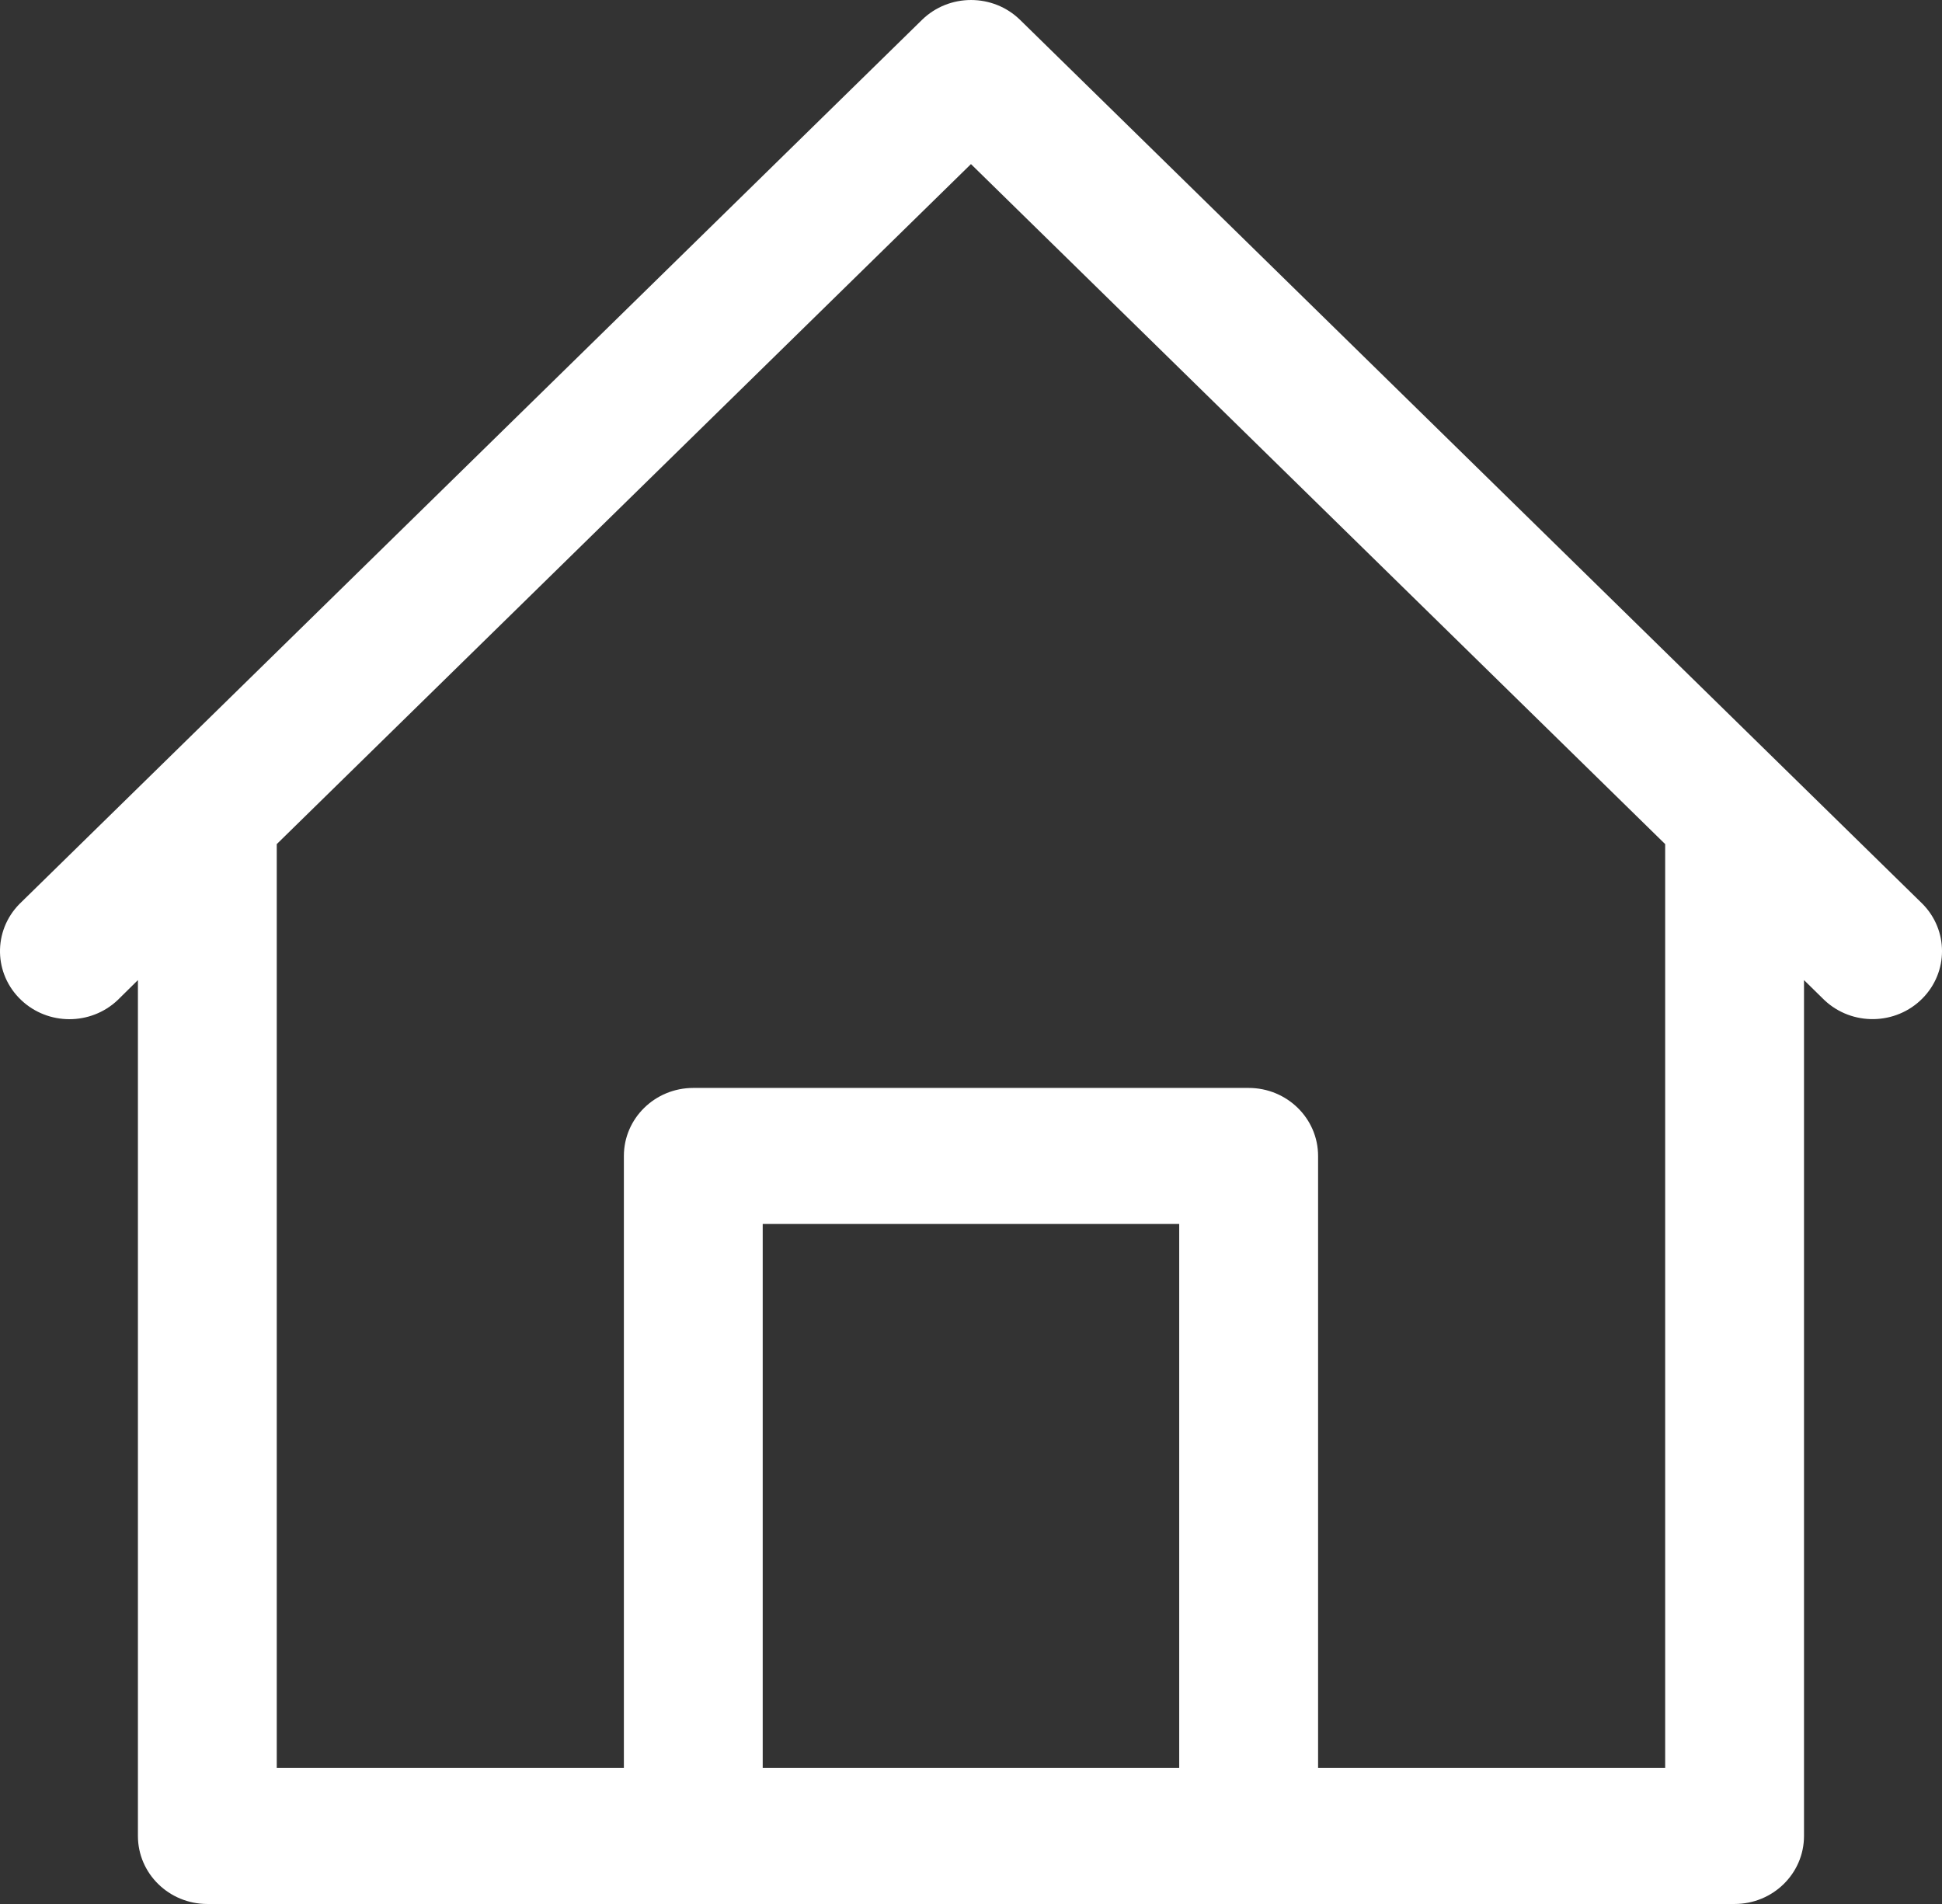
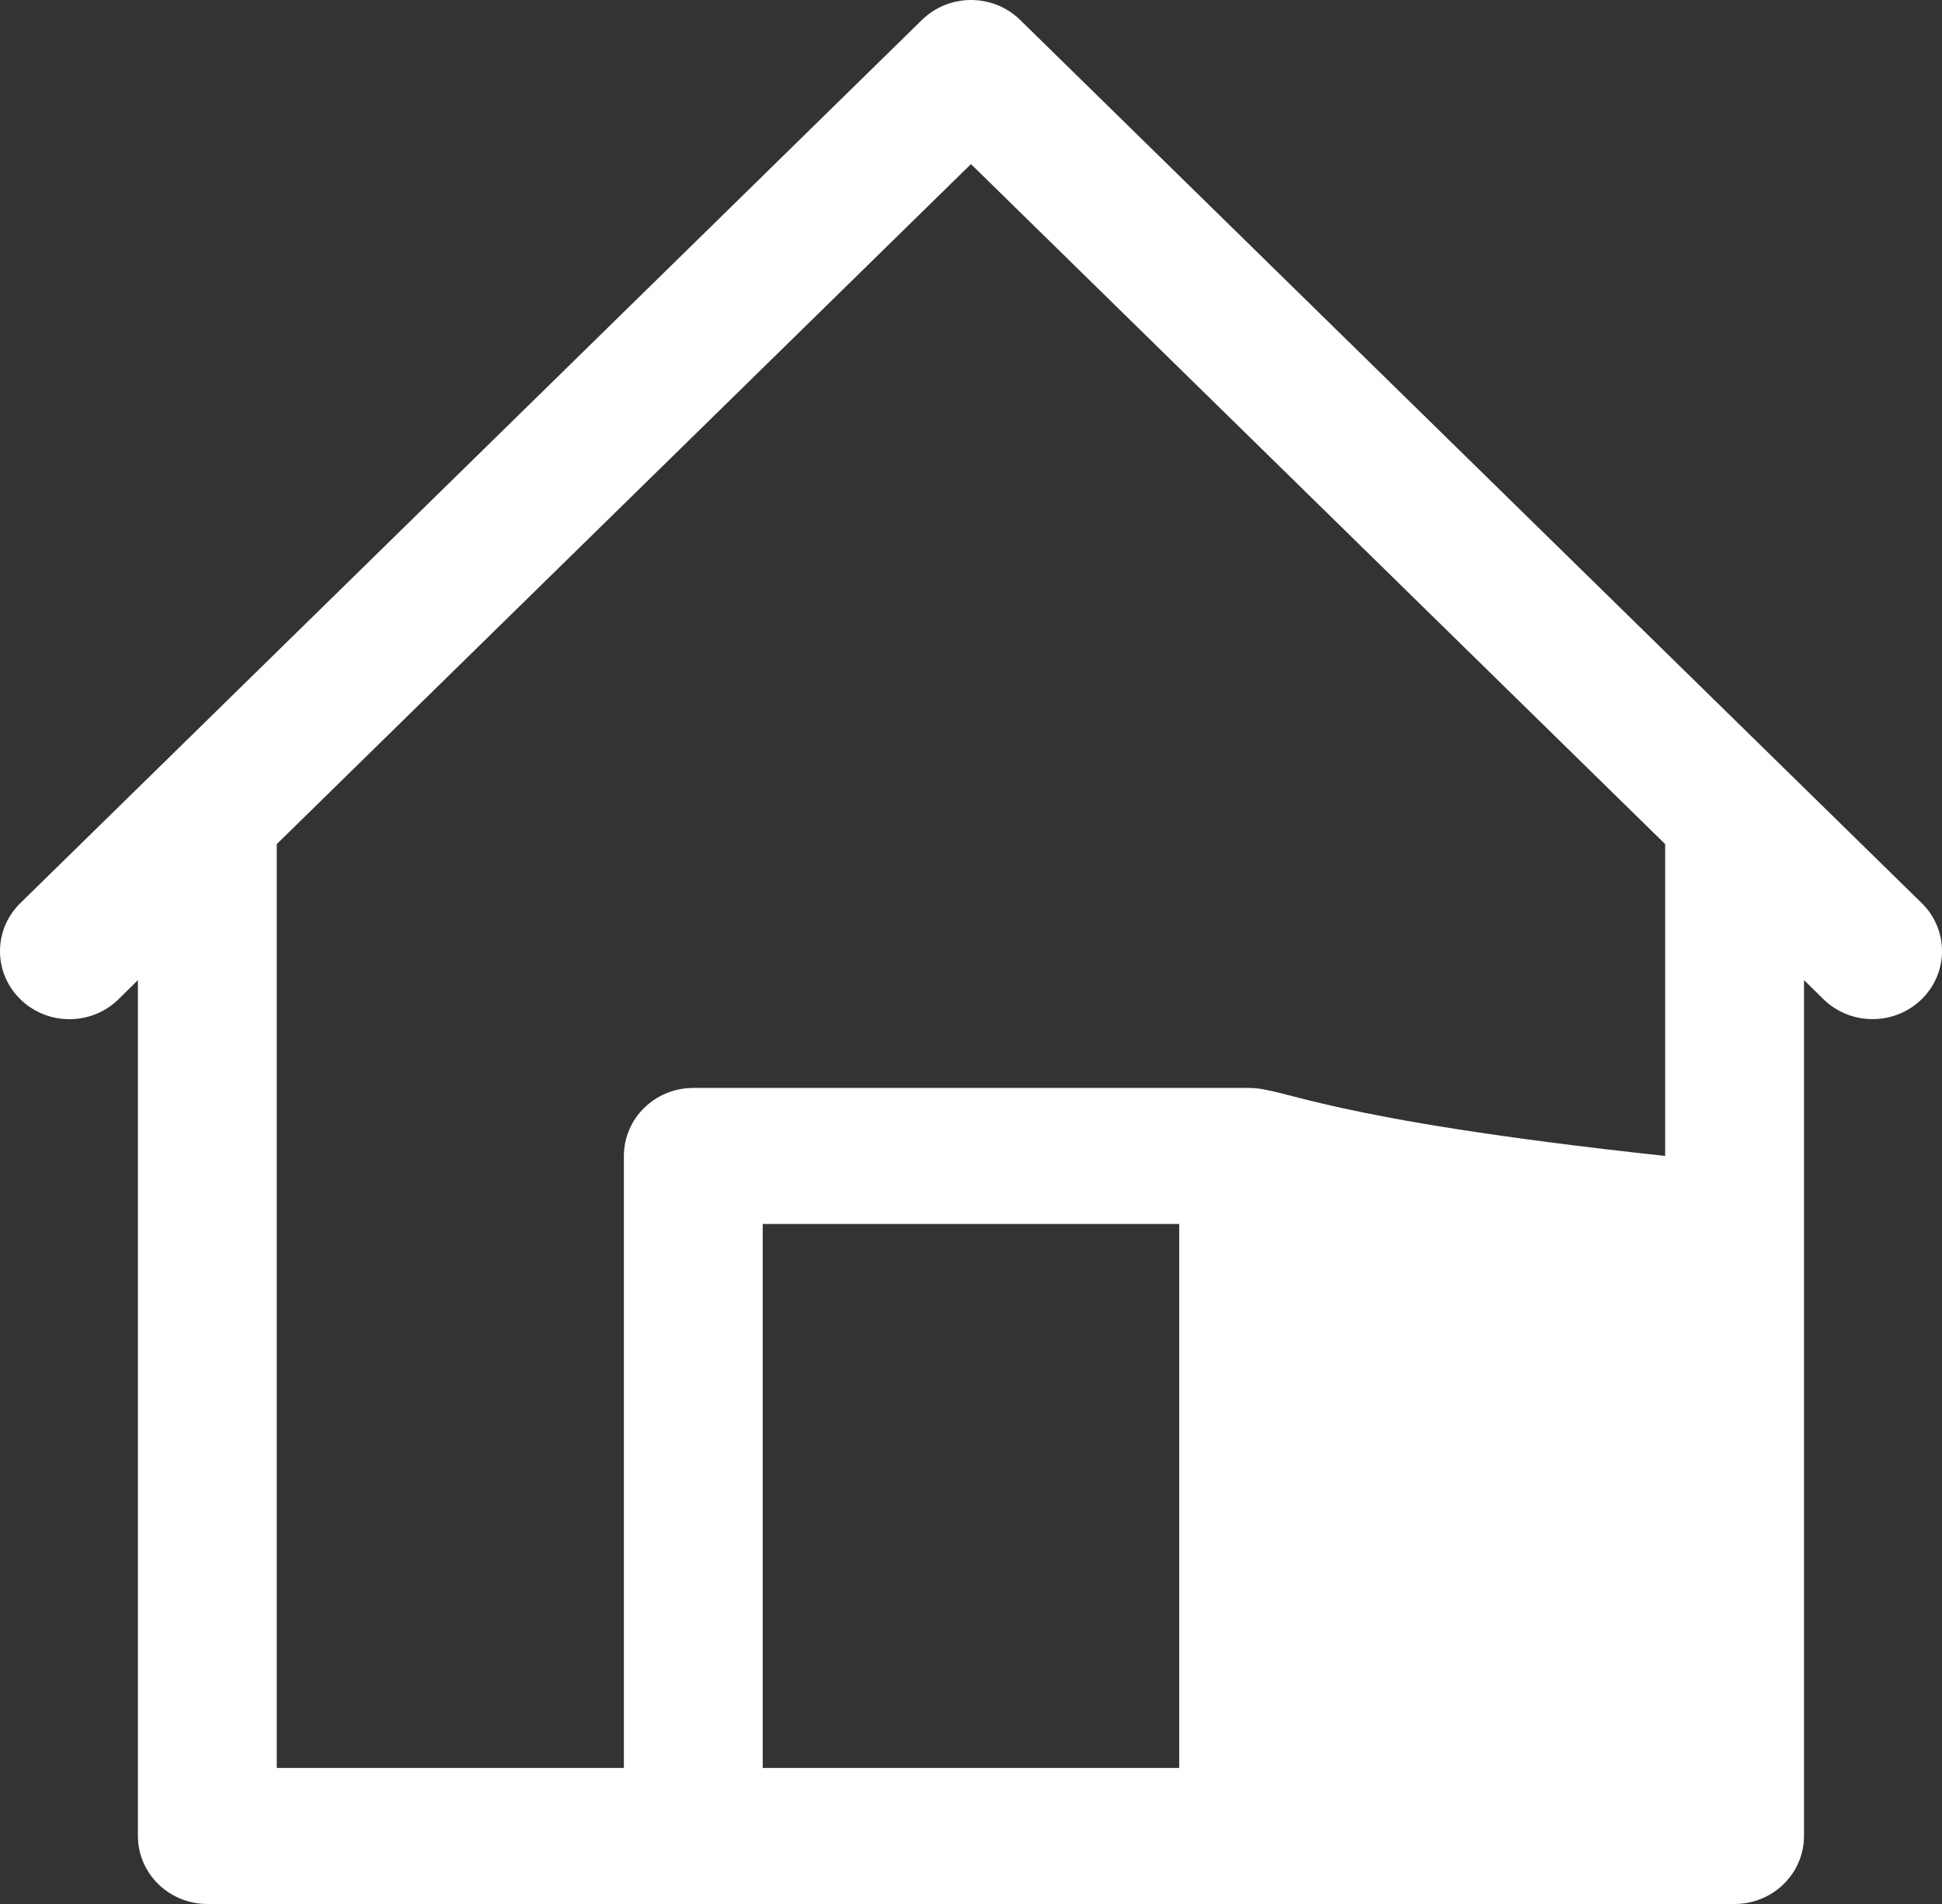
<svg xmlns="http://www.w3.org/2000/svg" width="51" height="50" viewBox="0 0 51 50" fill="none">
  <rect x="0" y="0" width="51" height="50" fill="#333333" stroke="none" />
-   <path d="M50.488 23.736L46.844 20.167L26.79 0.523C26.078 -0.174 24.924 -0.174 24.212 0.523L4.158 20.167L0.512 23.738C-0.188 24.448 -0.168 25.578 0.557 26.263C1.263 26.932 2.383 26.932 3.09 26.263L3.622 25.738V48.214C3.622 49.2 4.438 50 5.445 50H45.553C46.56 50 47.376 49.2 47.376 48.214V25.738L47.91 26.262C48.635 26.947 49.789 26.927 50.488 26.218C51.171 25.526 51.171 24.428 50.488 23.736ZM30.968 46.428H20.03V32.142H30.968V46.428ZM43.73 46.428H34.615V30.356C34.615 29.37 33.798 28.57 32.791 28.57H18.207C17.2 28.57 16.384 29.37 16.384 30.356V46.428H7.268V22.167L25.499 4.309L43.73 22.167V46.428Z" fill="white" />
+   <path d="M50.488 23.736L46.844 20.167L26.79 0.523C26.078 -0.174 24.924 -0.174 24.212 0.523L4.158 20.167L0.512 23.738C-0.188 24.448 -0.168 25.578 0.557 26.263C1.263 26.932 2.383 26.932 3.09 26.263L3.622 25.738V48.214C3.622 49.2 4.438 50 5.445 50H45.553C46.56 50 47.376 49.2 47.376 48.214V25.738L47.91 26.262C48.635 26.947 49.789 26.927 50.488 26.218C51.171 25.526 51.171 24.428 50.488 23.736ZM30.968 46.428H20.03V32.142H30.968V46.428ZM43.73 46.428V30.356C34.615 29.37 33.798 28.57 32.791 28.57H18.207C17.2 28.57 16.384 29.37 16.384 30.356V46.428H7.268V22.167L25.499 4.309L43.73 22.167V46.428Z" fill="white" />
</svg>